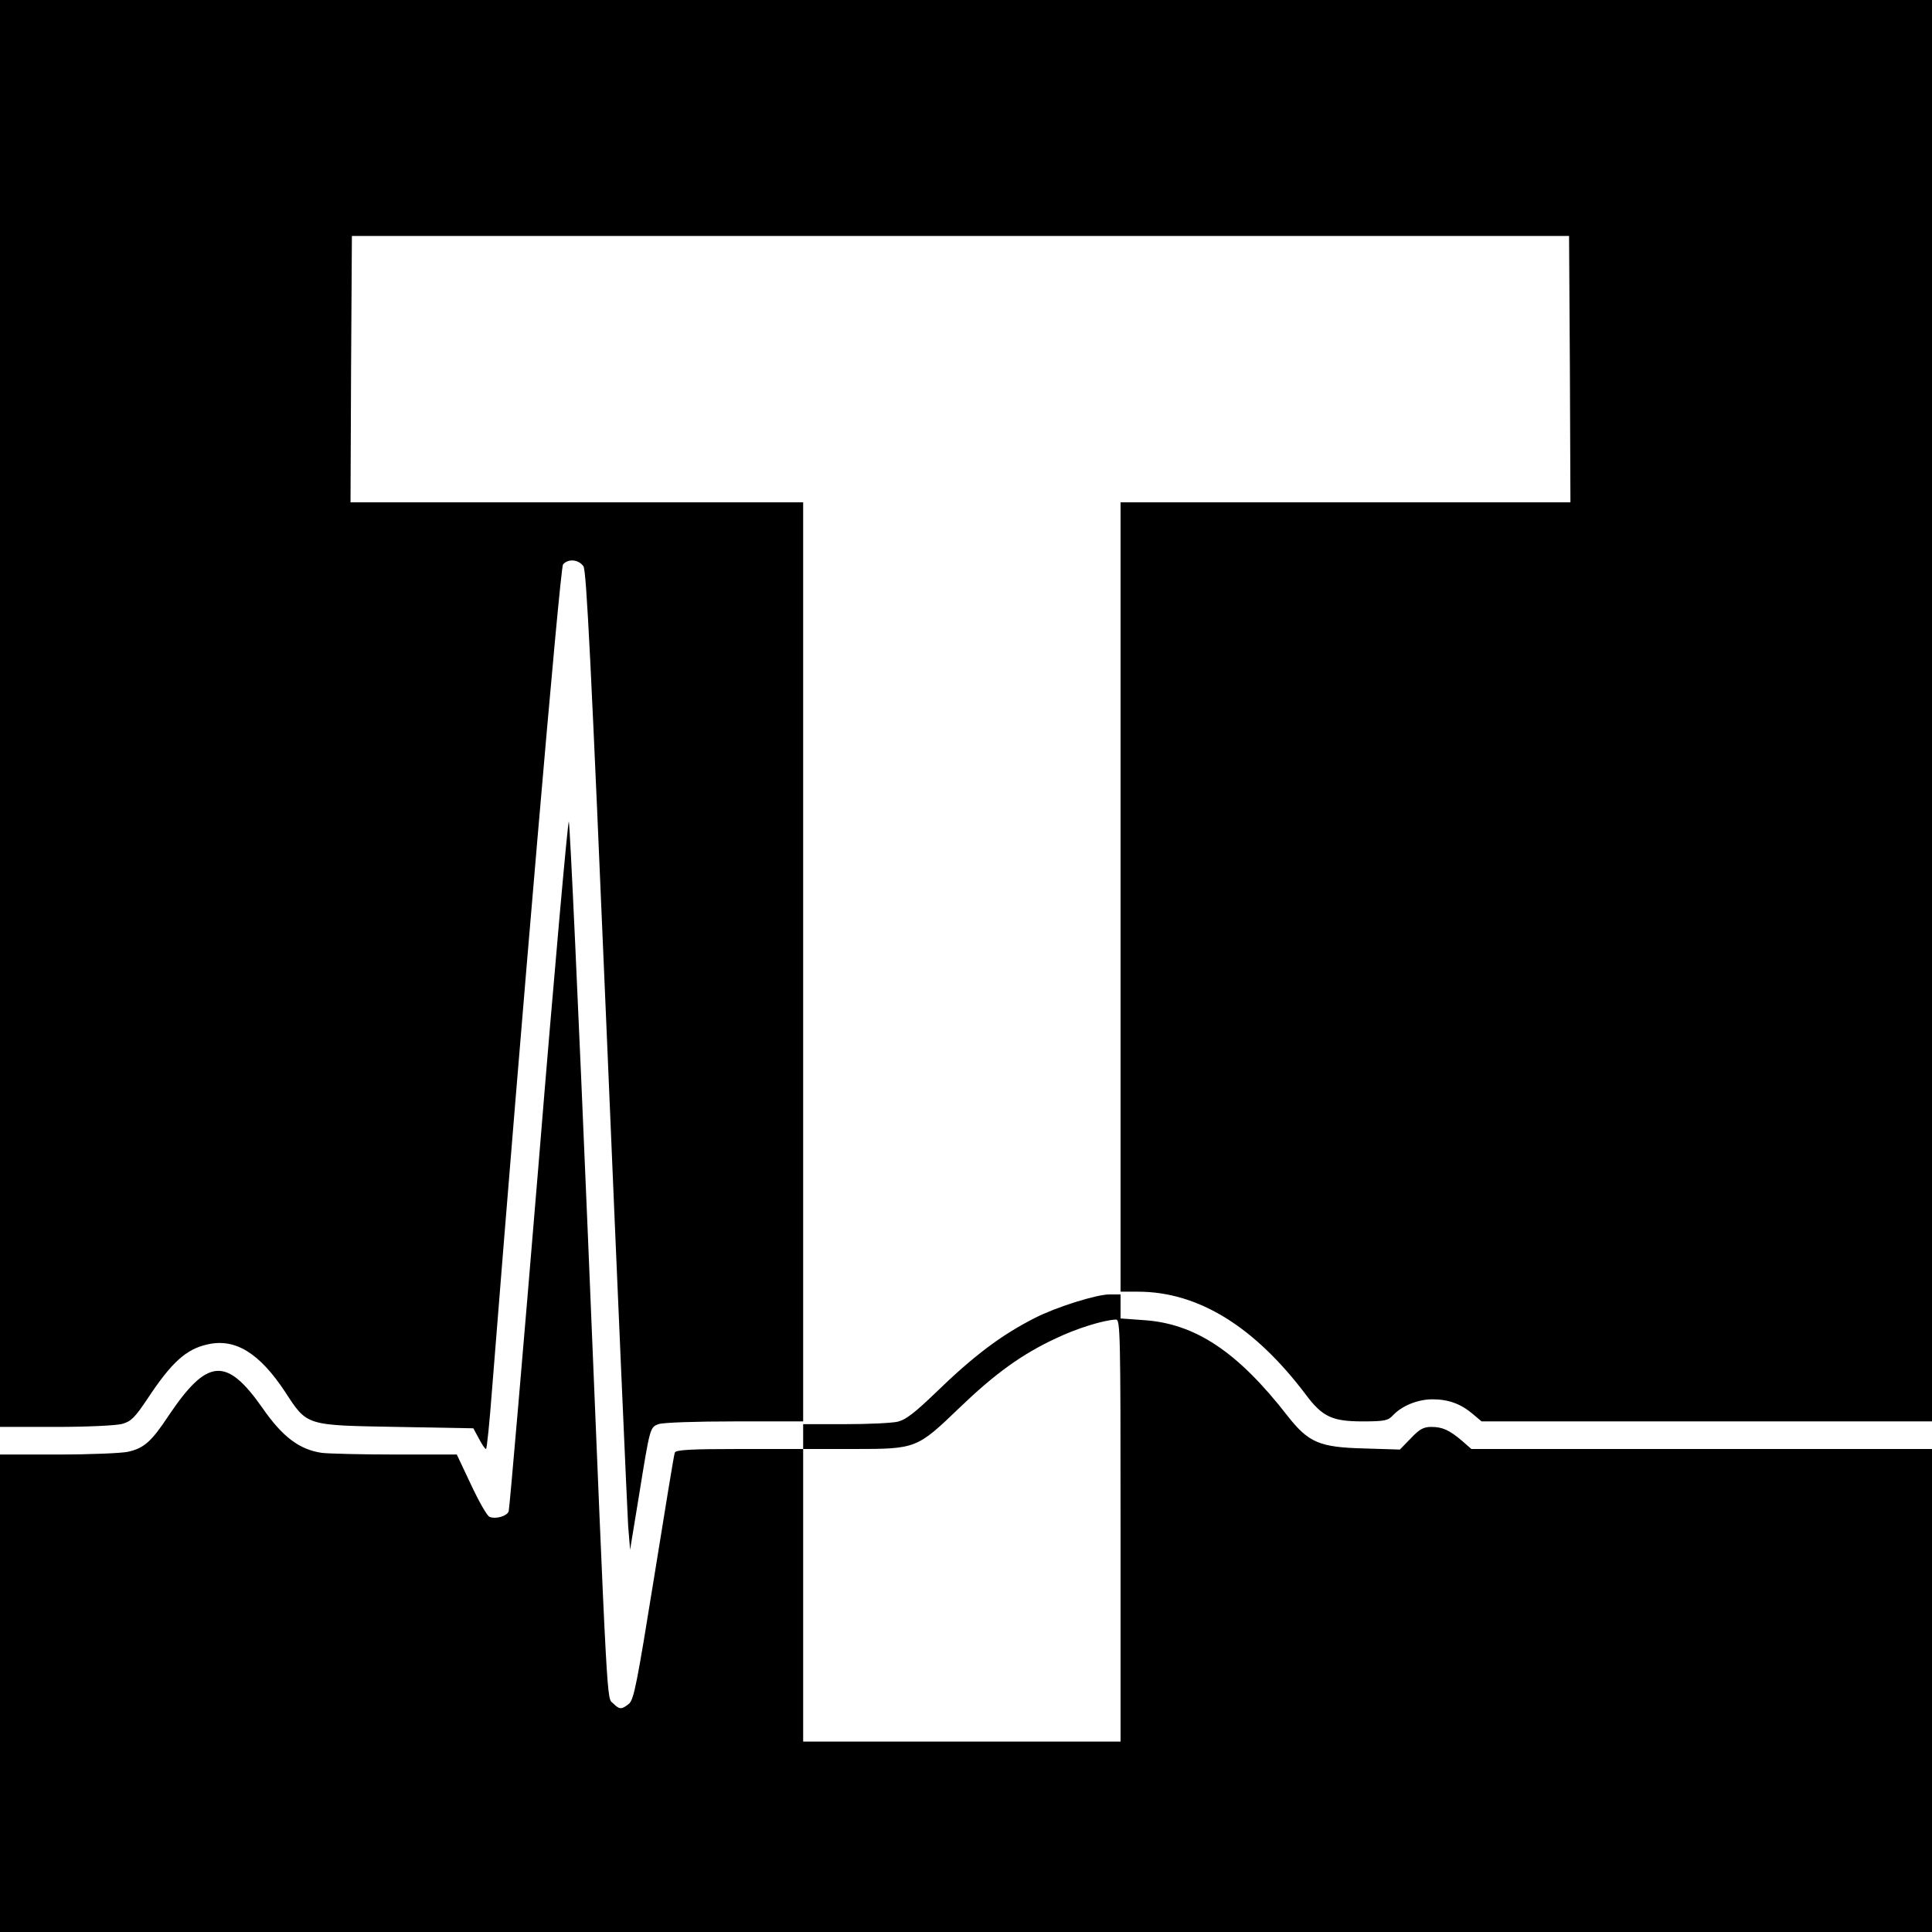
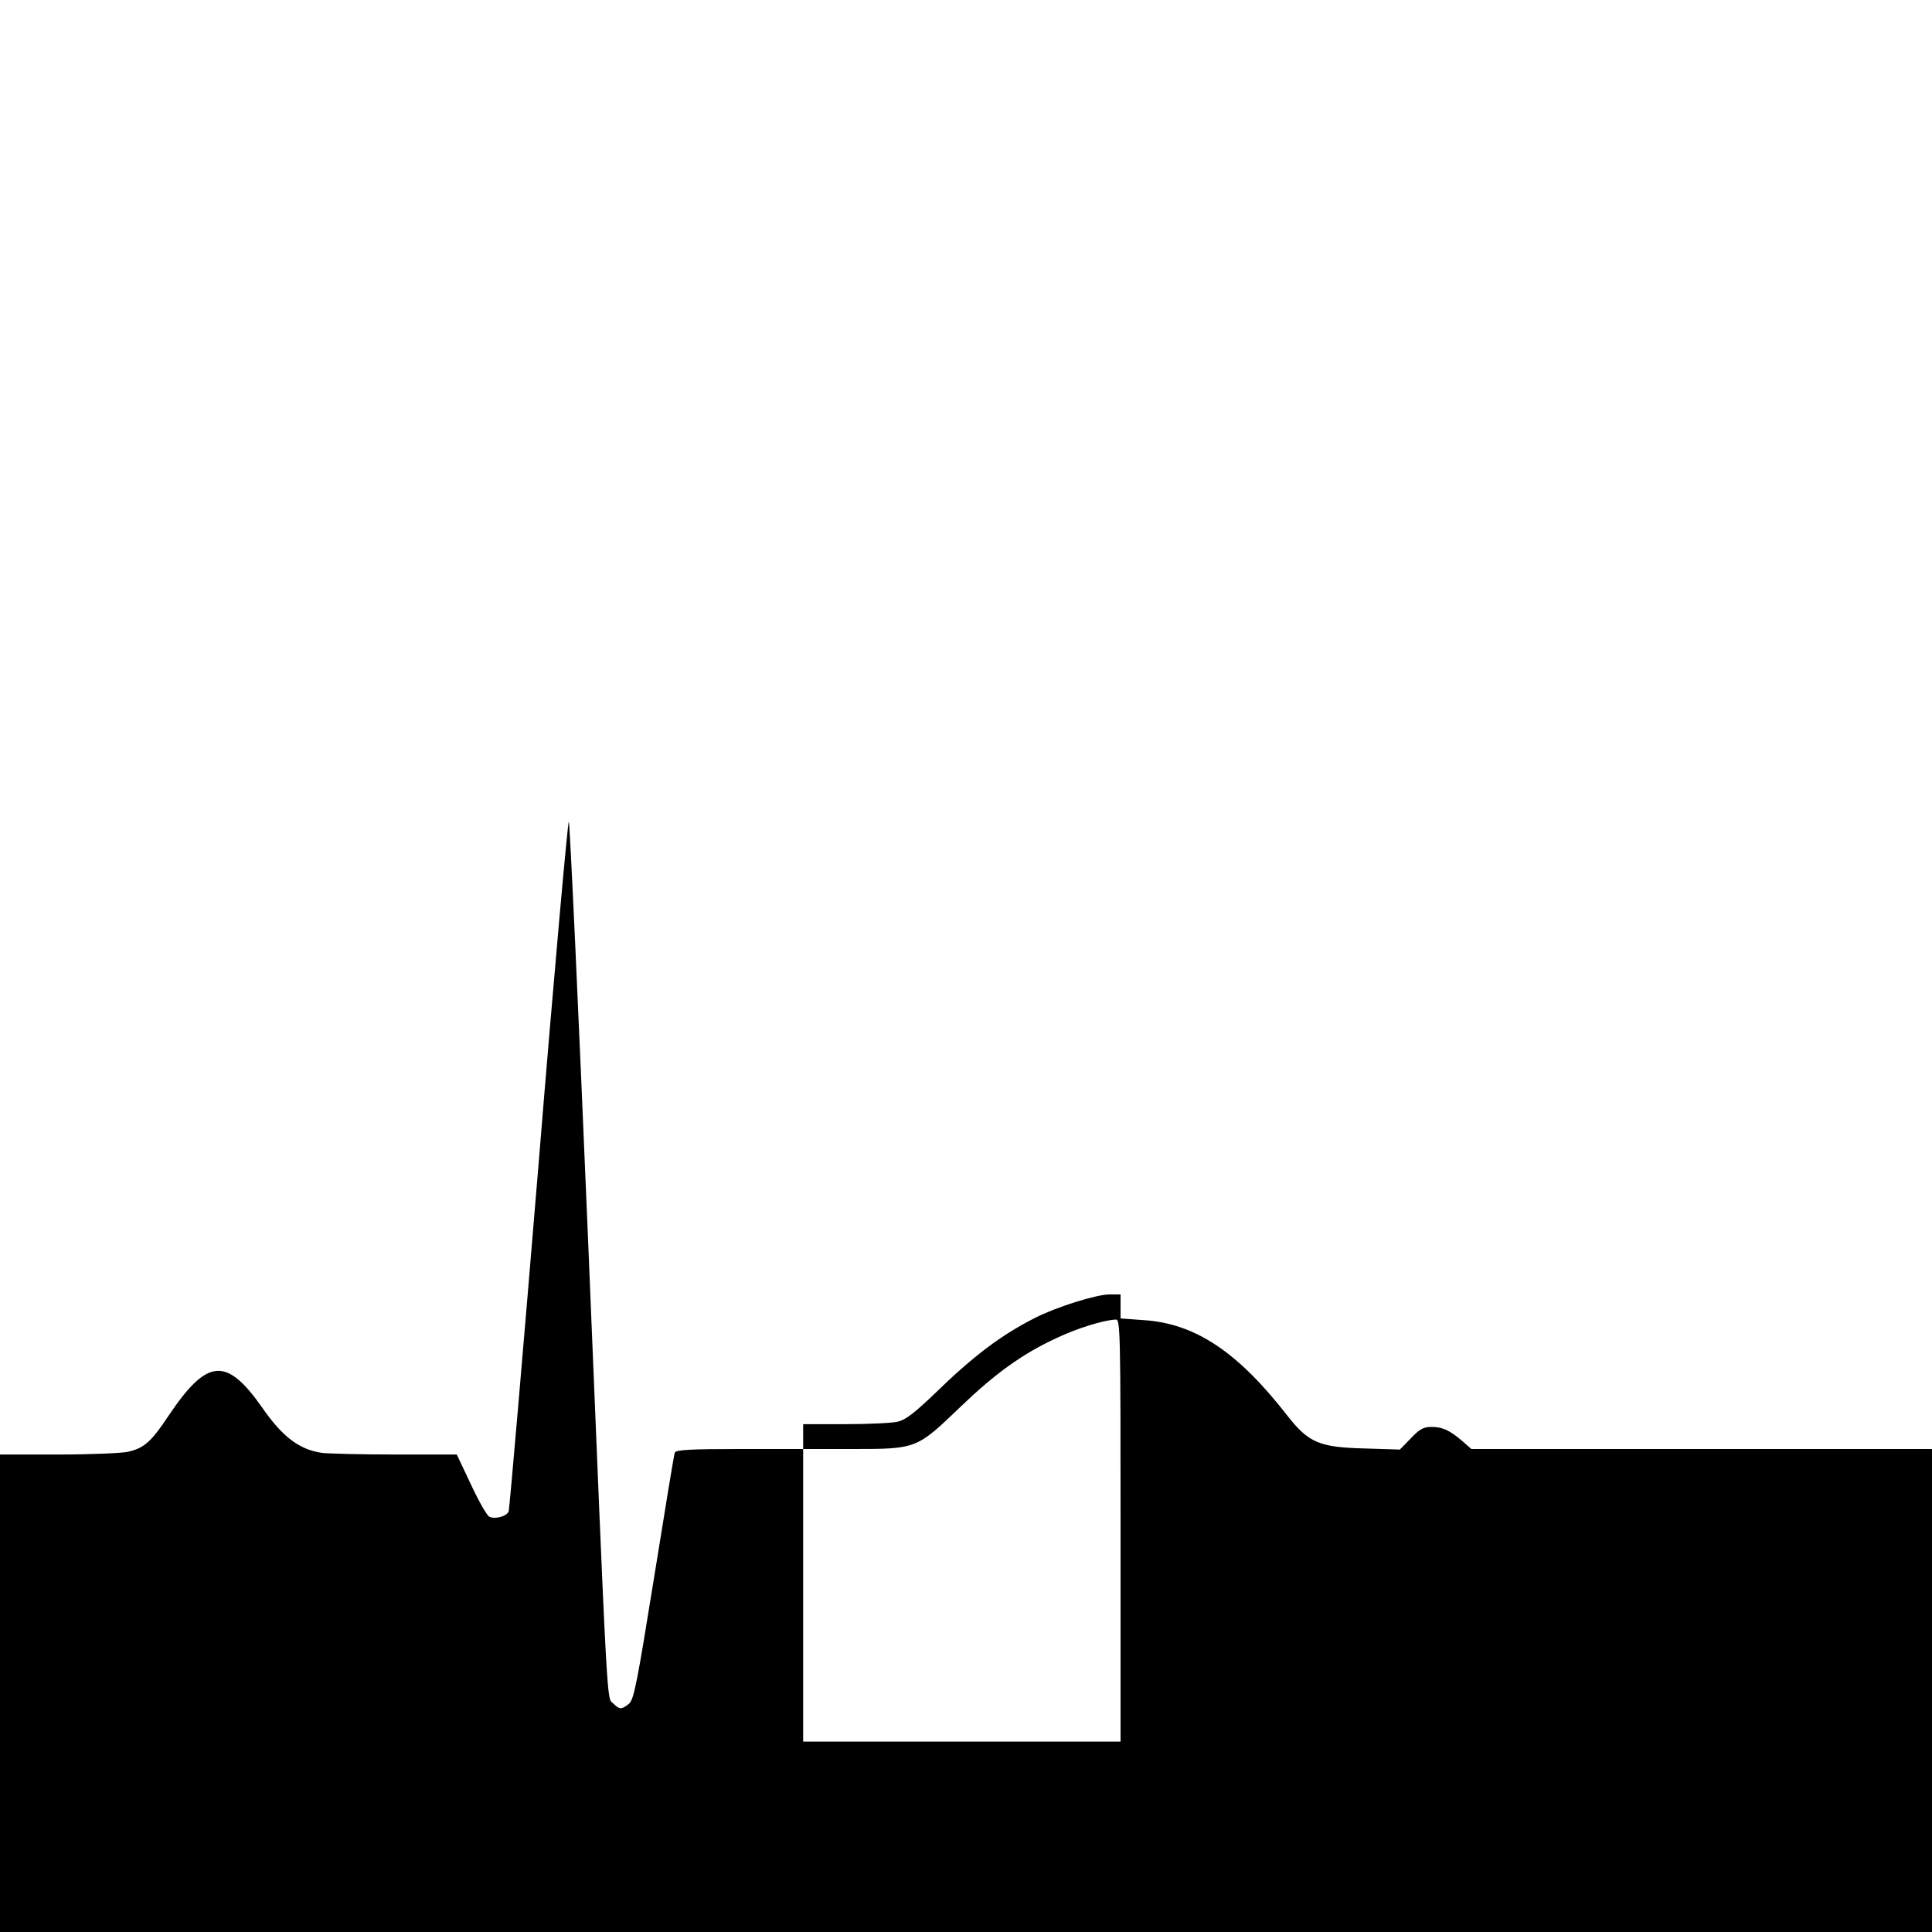
<svg xmlns="http://www.w3.org/2000/svg" version="1.0" width="700pt" height="700pt" viewBox="0 0 700 700" preserveAspectRatio="xMidYMid meet">
  <g transform="translate(0,700) scale(0.1,-0.1)" fill="#000000" stroke="none">
-     <path d="M0 4415 l0 -2585 203 0 c111 0 219 5 240 11 32 9 46 23 92 92 86 130 139 179 217 196 100 23 188 -31 281 -172 81 -124 73 -121 407 -127 l275 -5 20 -37 c11 -21 22 -38 26 -38 3 0 13 98 22 218 107 1352 246 2974 257 2987 19 22 57 18 74 -7 11 -18 28 -361 85 -1708 39 -927 74 -1723 77 -1770 l7 -85 32 195 c40 248 40 249 71 260 14 6 138 10 275 10 l249 0 0 1665 0 1665 -820 0 -820 0 2 483 3 482 2205 0 2205 0 3 -482 2 -483 -815 0 -815 0 0 -1430 0 -1430 63 0 c218 0 422 -126 609 -374 59 -79 95 -96 204 -96 80 0 93 3 110 21 32 35 90 59 144 59 58 0 102 -16 146 -53 l32 -27 816 0 816 0 0 2575 0 2575 -3500 0 -3500 0 0 -2585z" />
    <path d="M1952 2790 c-57 -688 -106 -1258 -109 -1266 -6 -17 -46 -29 -69 -20 -9 3 -39 56 -67 116 l-52 110 -221 0 c-122 0 -242 3 -268 6 -81 12 -142 57 -216 164 -130 185 -199 179 -339 -29 -62 -94 -89 -118 -147 -131 -21 -5 -135 -10 -251 -10 l-213 0 0 -865 0 -865 3500 0 3500 0 0 875 0 875 -835 0 -834 0 -33 29 c-46 39 -71 51 -112 51 -28 0 -43 -8 -74 -41 l-40 -41 -129 4 c-162 4 -202 21 -278 118 -181 233 -335 335 -522 347 l-83 6 0 43 0 44 -41 0 c-46 0 -193 -46 -269 -85 -122 -62 -221 -136 -362 -273 -73 -70 -106 -96 -135 -103 -21 -5 -107 -9 -190 -9 l-153 0 0 -45 0 -45 -230 0 c-176 0 -232 -3 -235 -13 -3 -6 -36 -210 -75 -452 -62 -385 -73 -442 -91 -458 -27 -22 -35 -21 -57 1 -24 24 -19 -76 -92 1697 -34 814 -65 1488 -69 1498 -3 10 -53 -545 -109 -1233z m2108 -1335 l0 -765 -575 0 -575 0 0 530 0 530 183 0 c227 0 229 1 384 150 128 123 226 194 349 251 75 36 172 66 217 68 16 1 17 -42 17 -764z" />
  </g>
</svg>